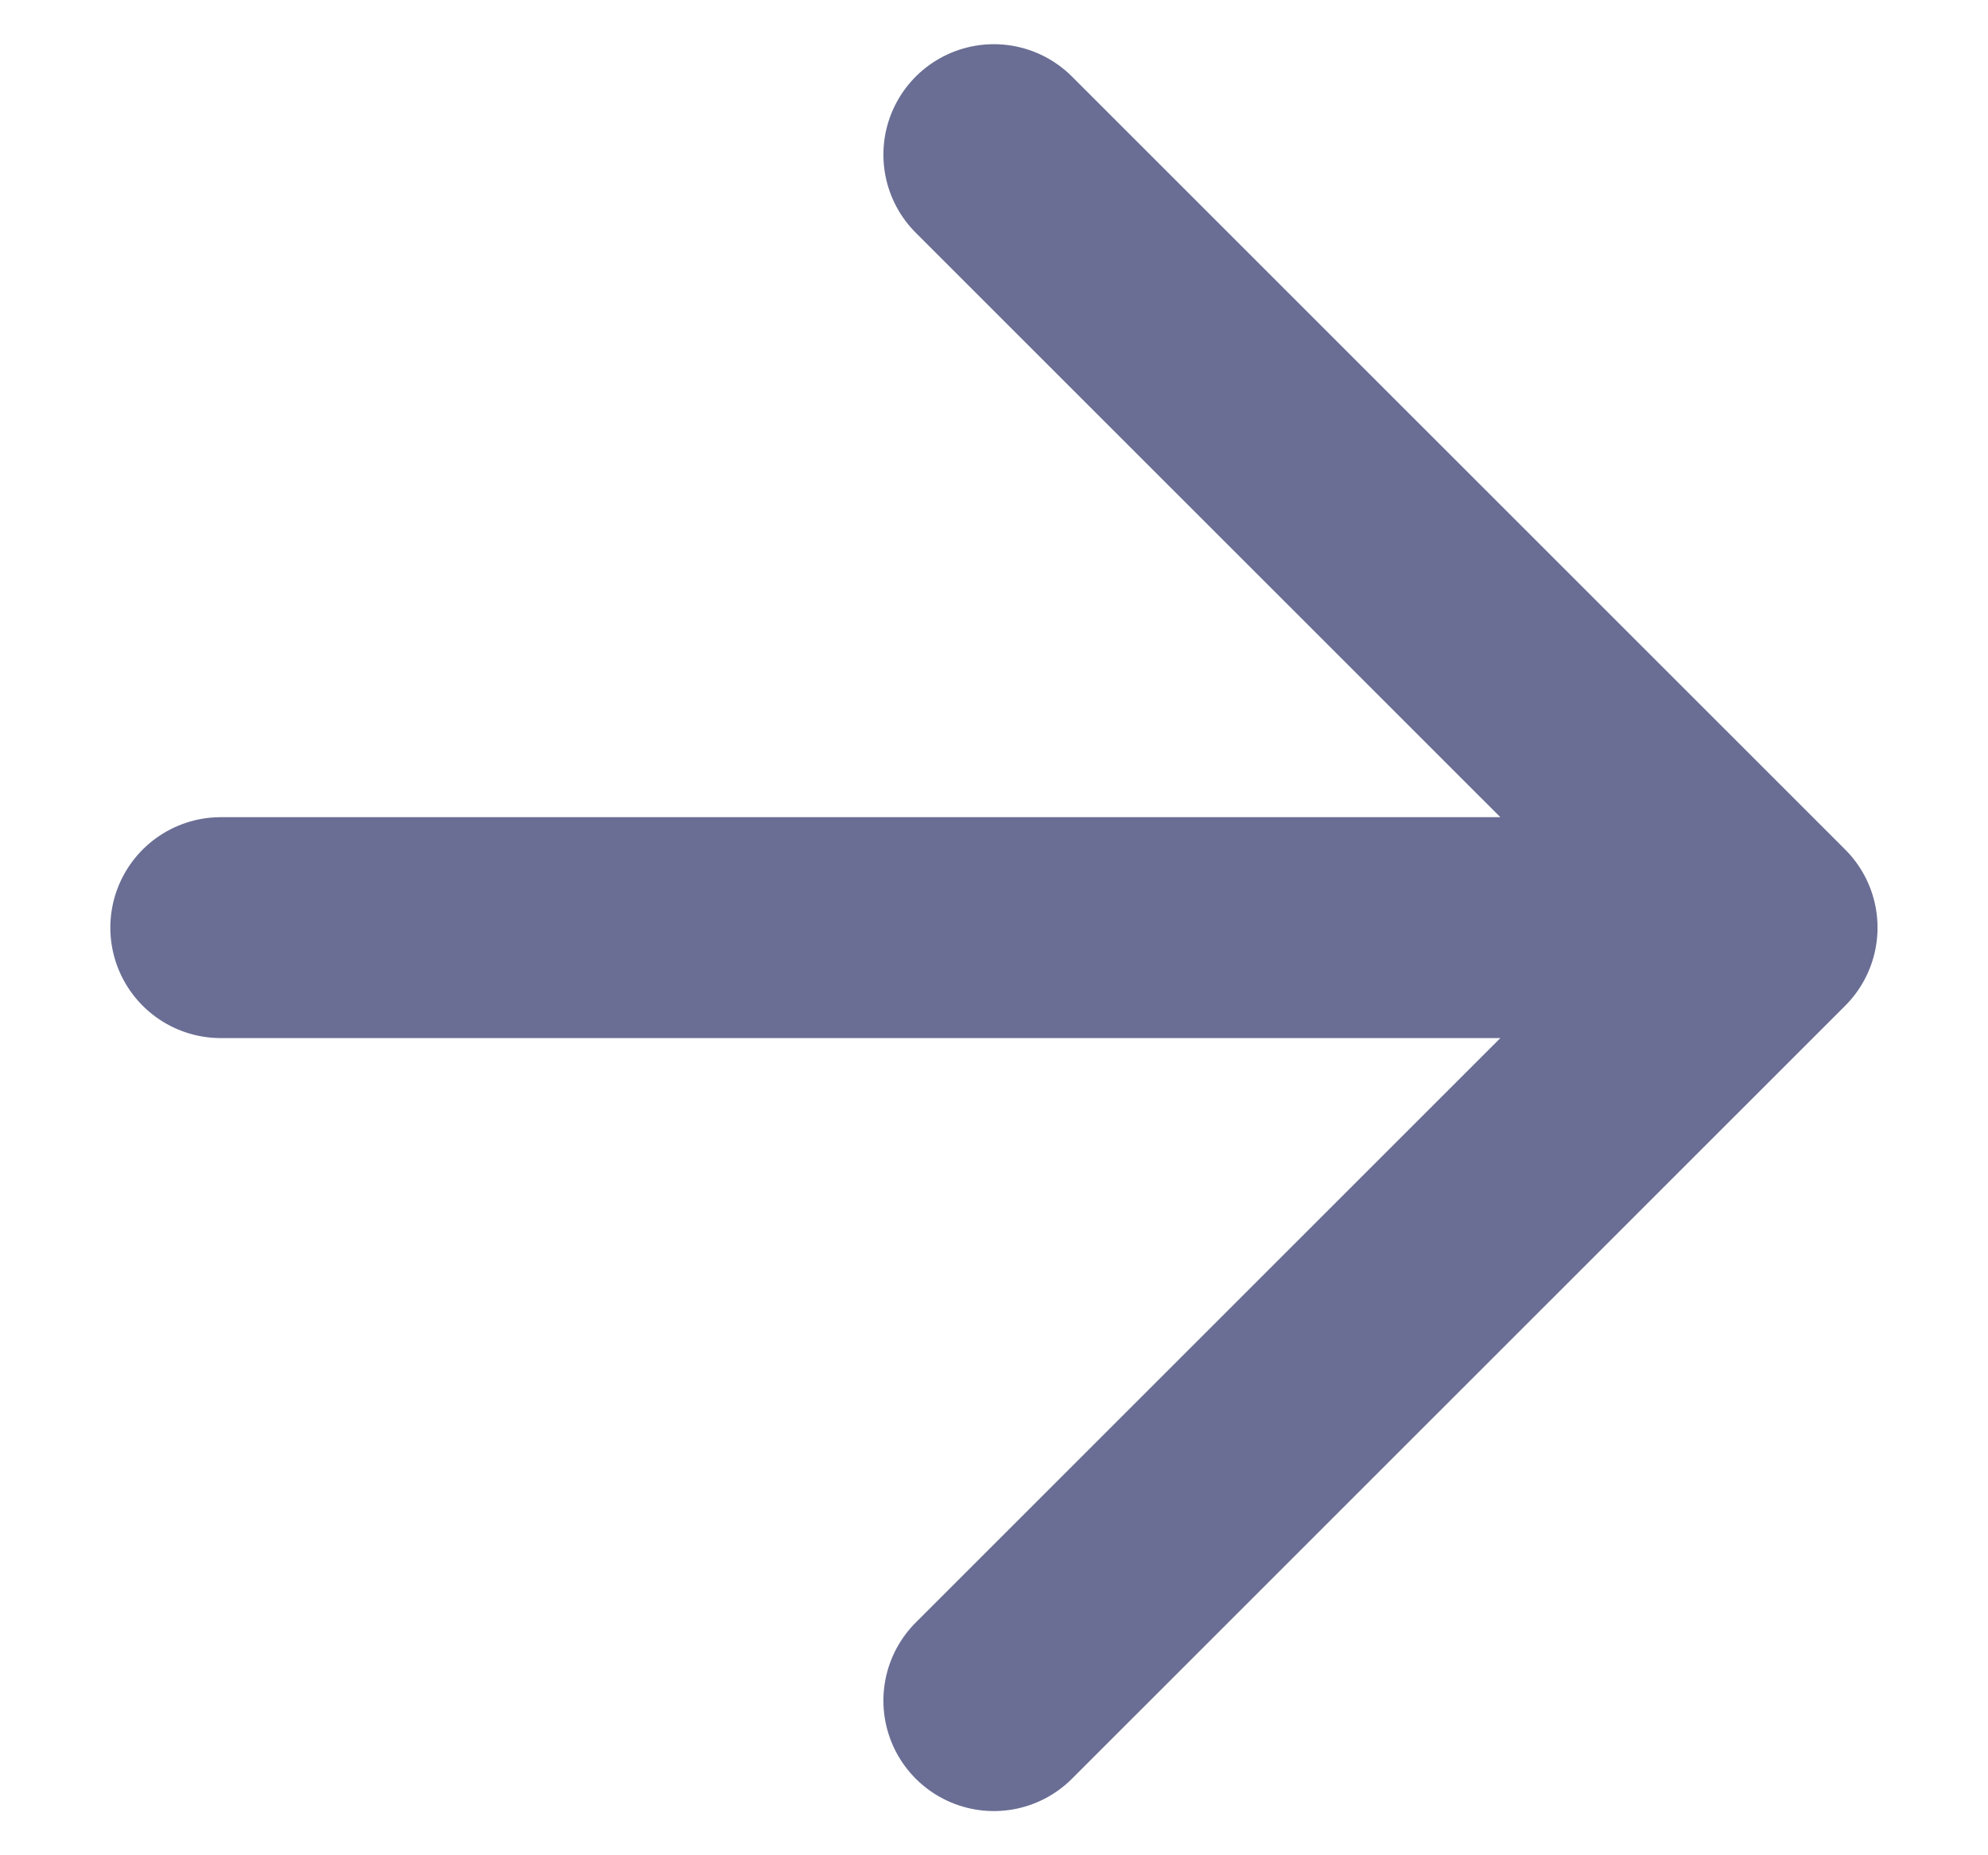
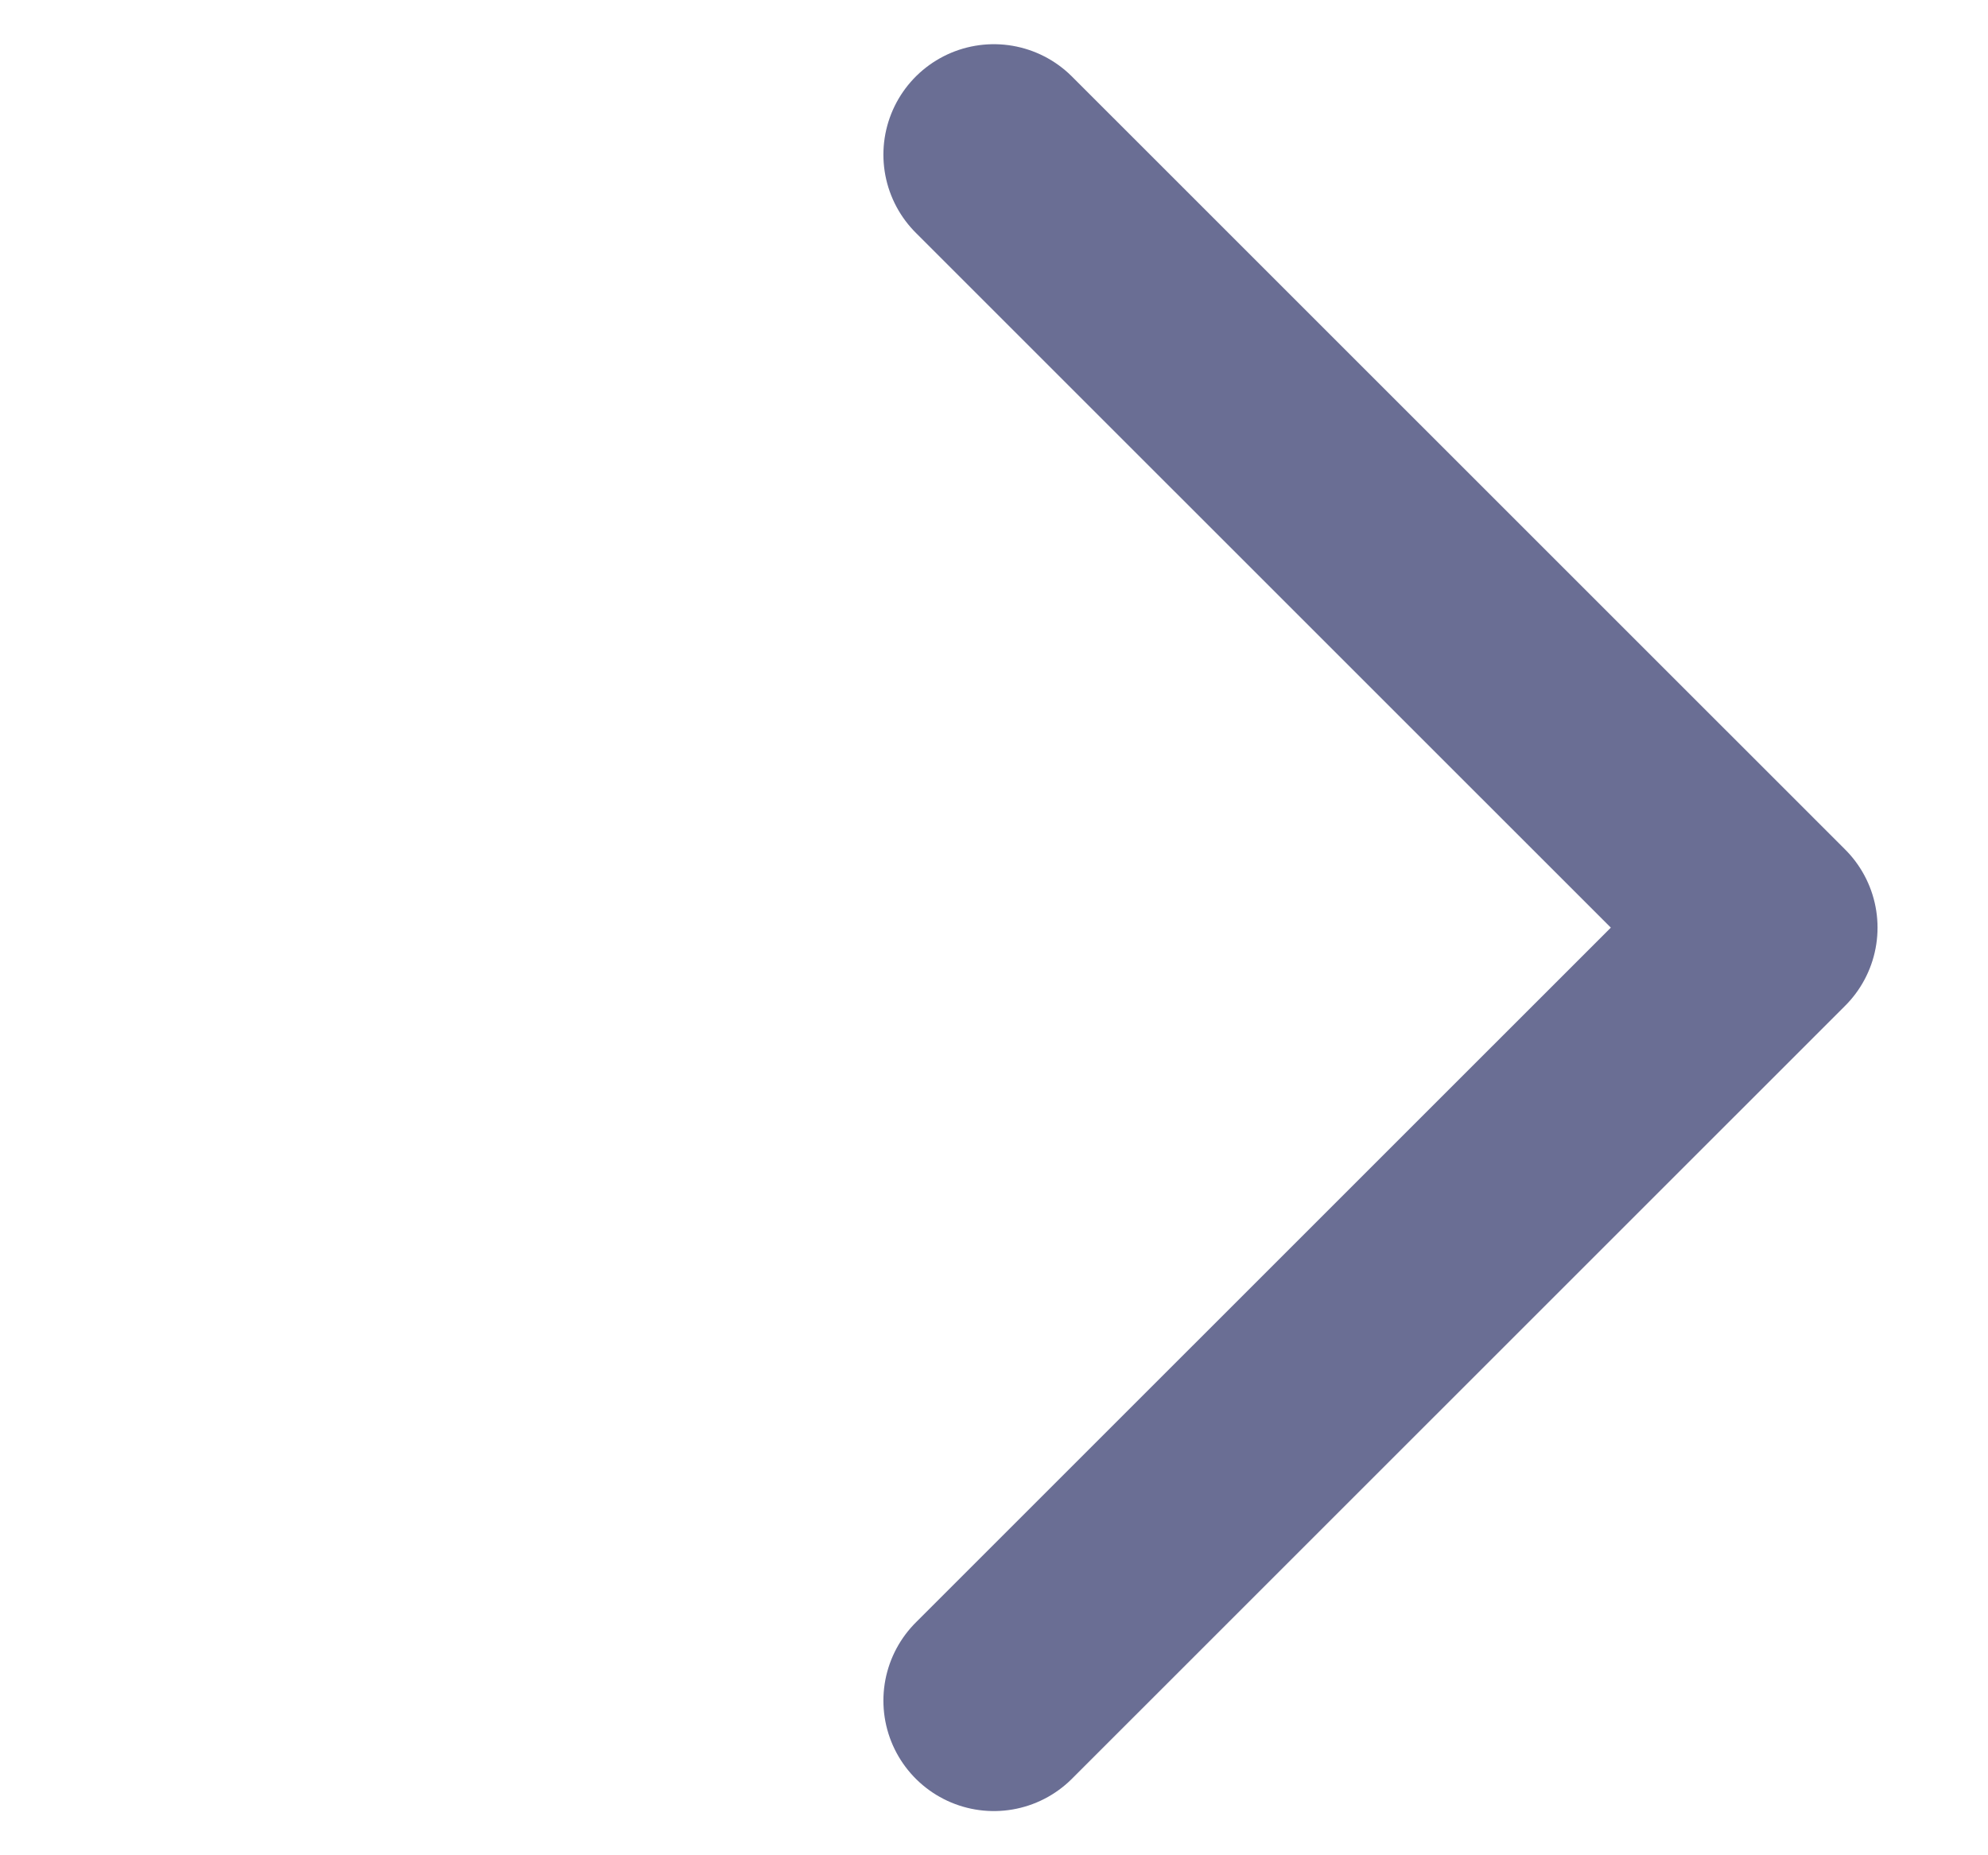
<svg xmlns="http://www.w3.org/2000/svg" width="15" height="14" viewBox="0 0 15 14" fill="none">
-   <path d="M1.666 7H13.333M13.333 7L7.499 1.167M13.333 7L7.499 12.833" stroke="#6A6E94" stroke-width="1.667" stroke-linecap="round" stroke-linejoin="round" />
+   <path d="M1.666 7M13.333 7L7.499 1.167M13.333 7L7.499 12.833" stroke="#6A6E94" stroke-width="1.667" stroke-linecap="round" stroke-linejoin="round" />
</svg>